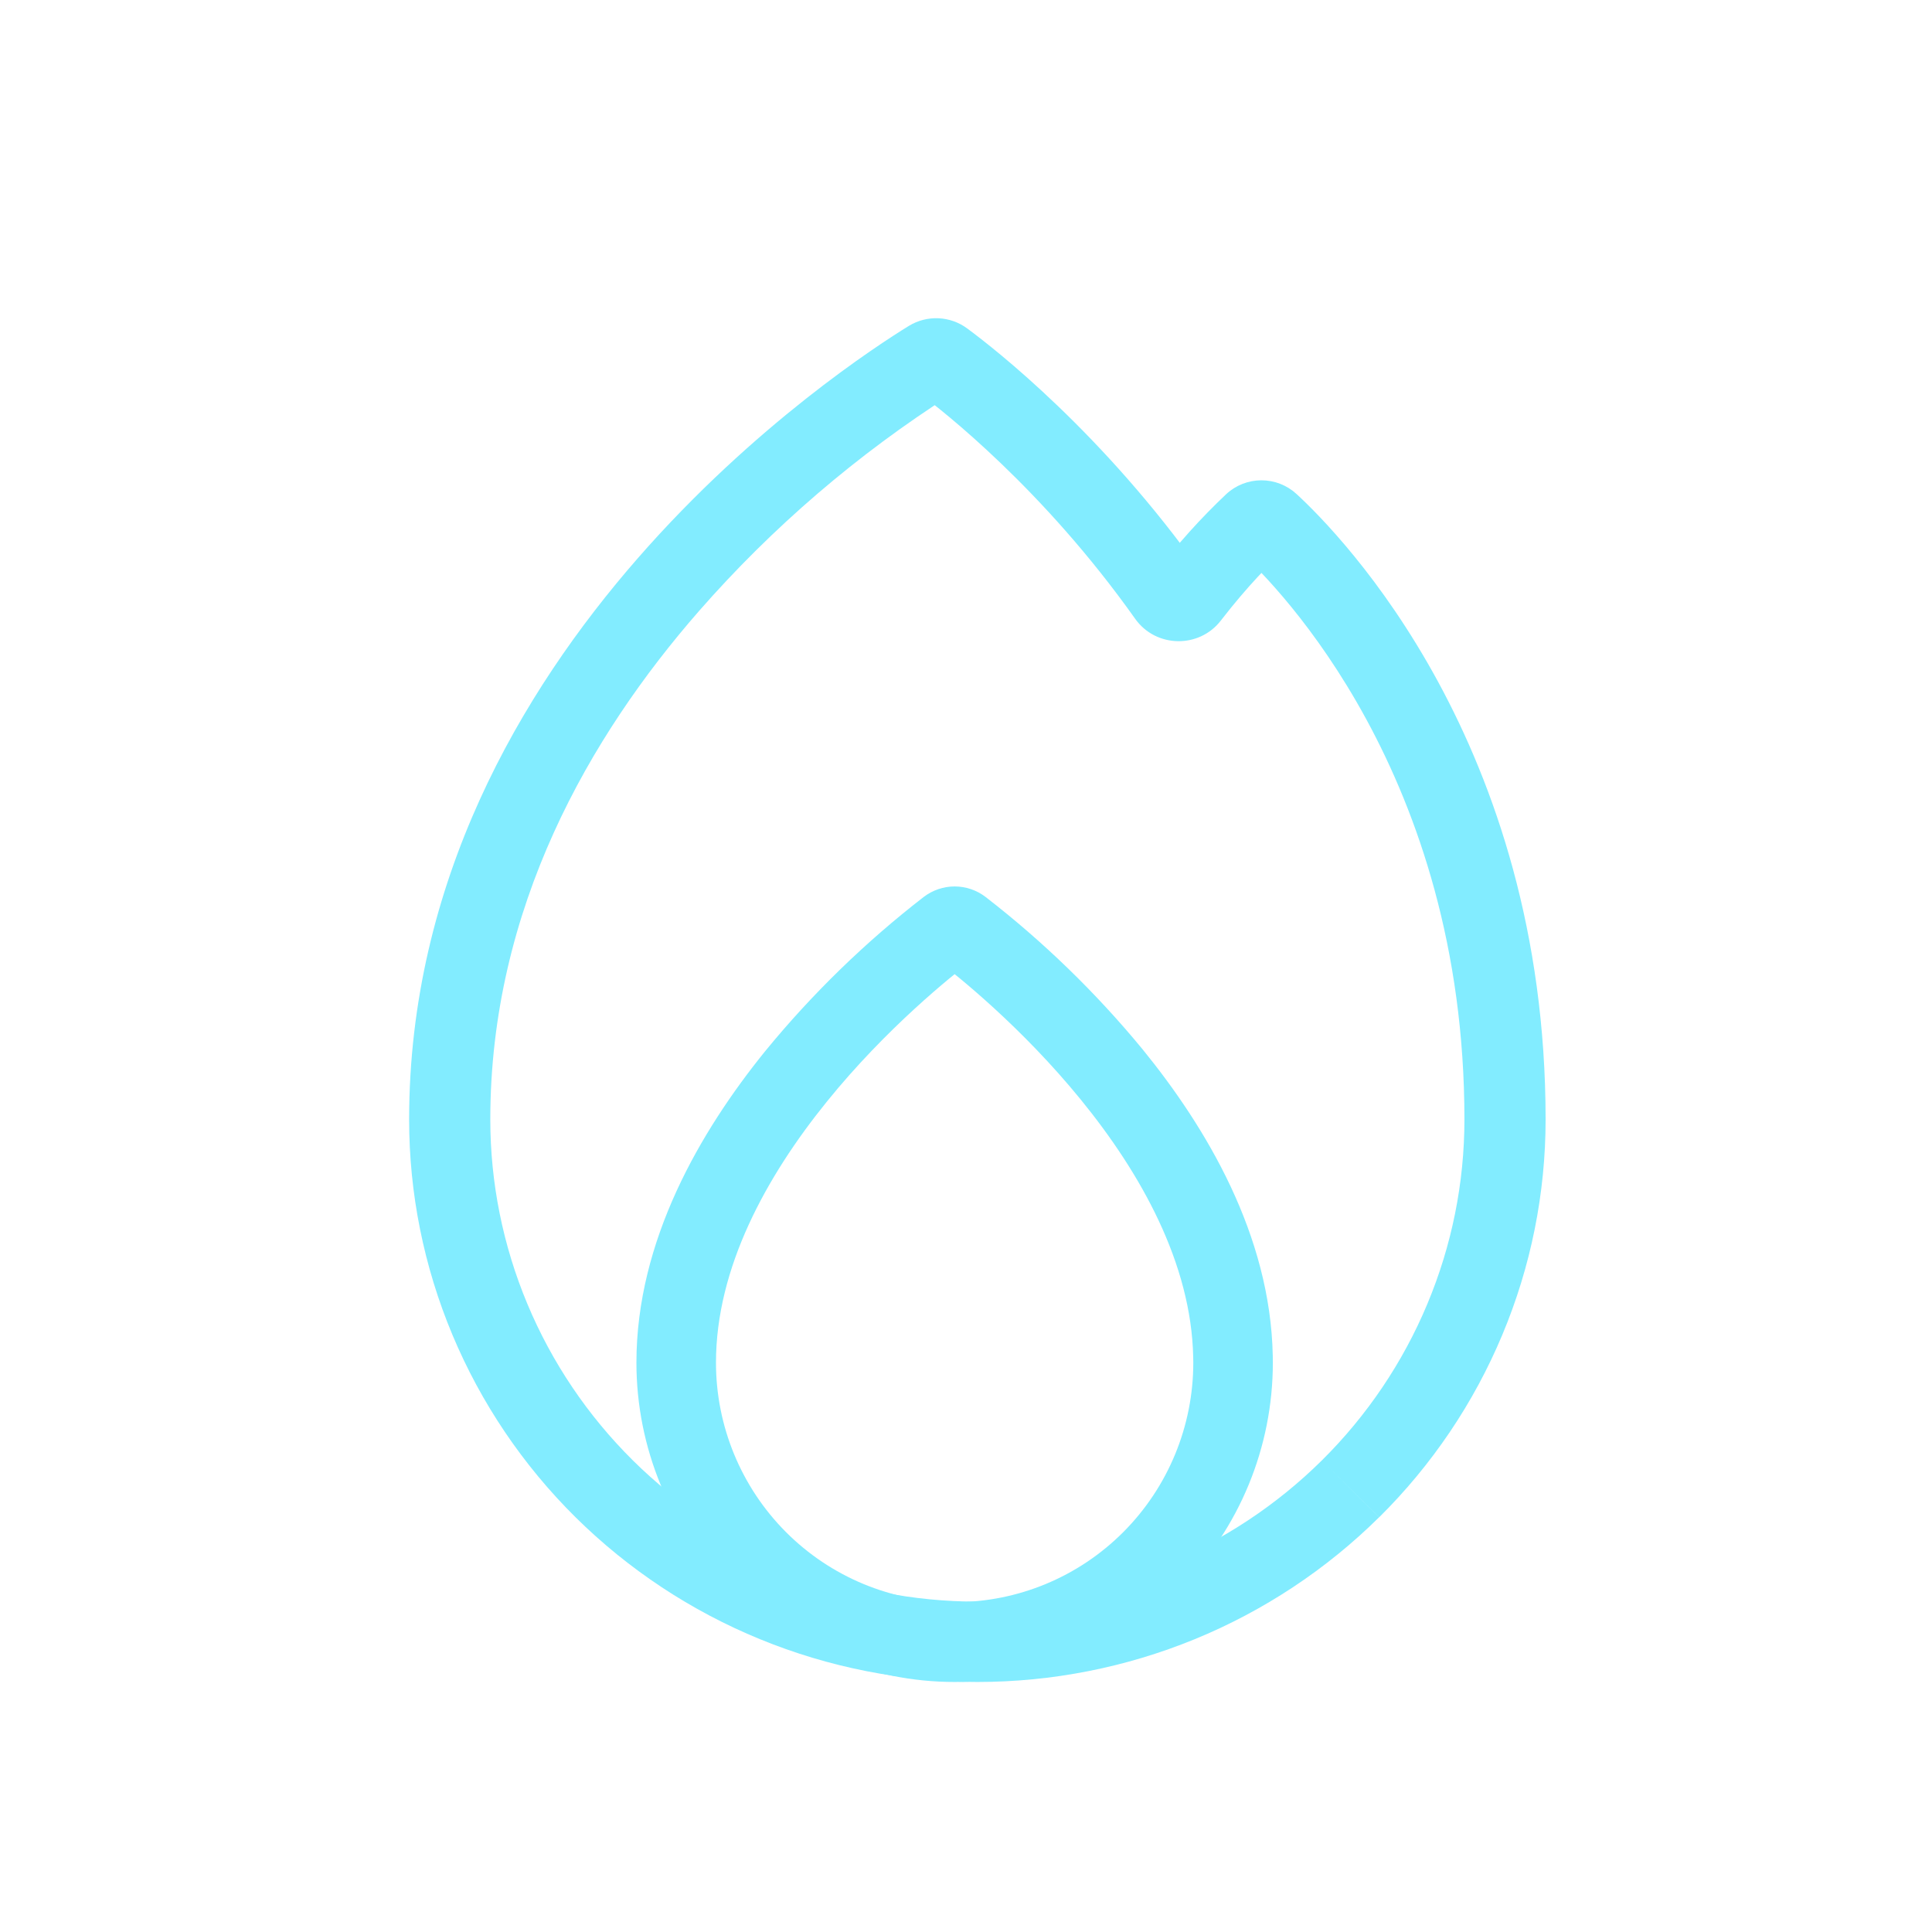
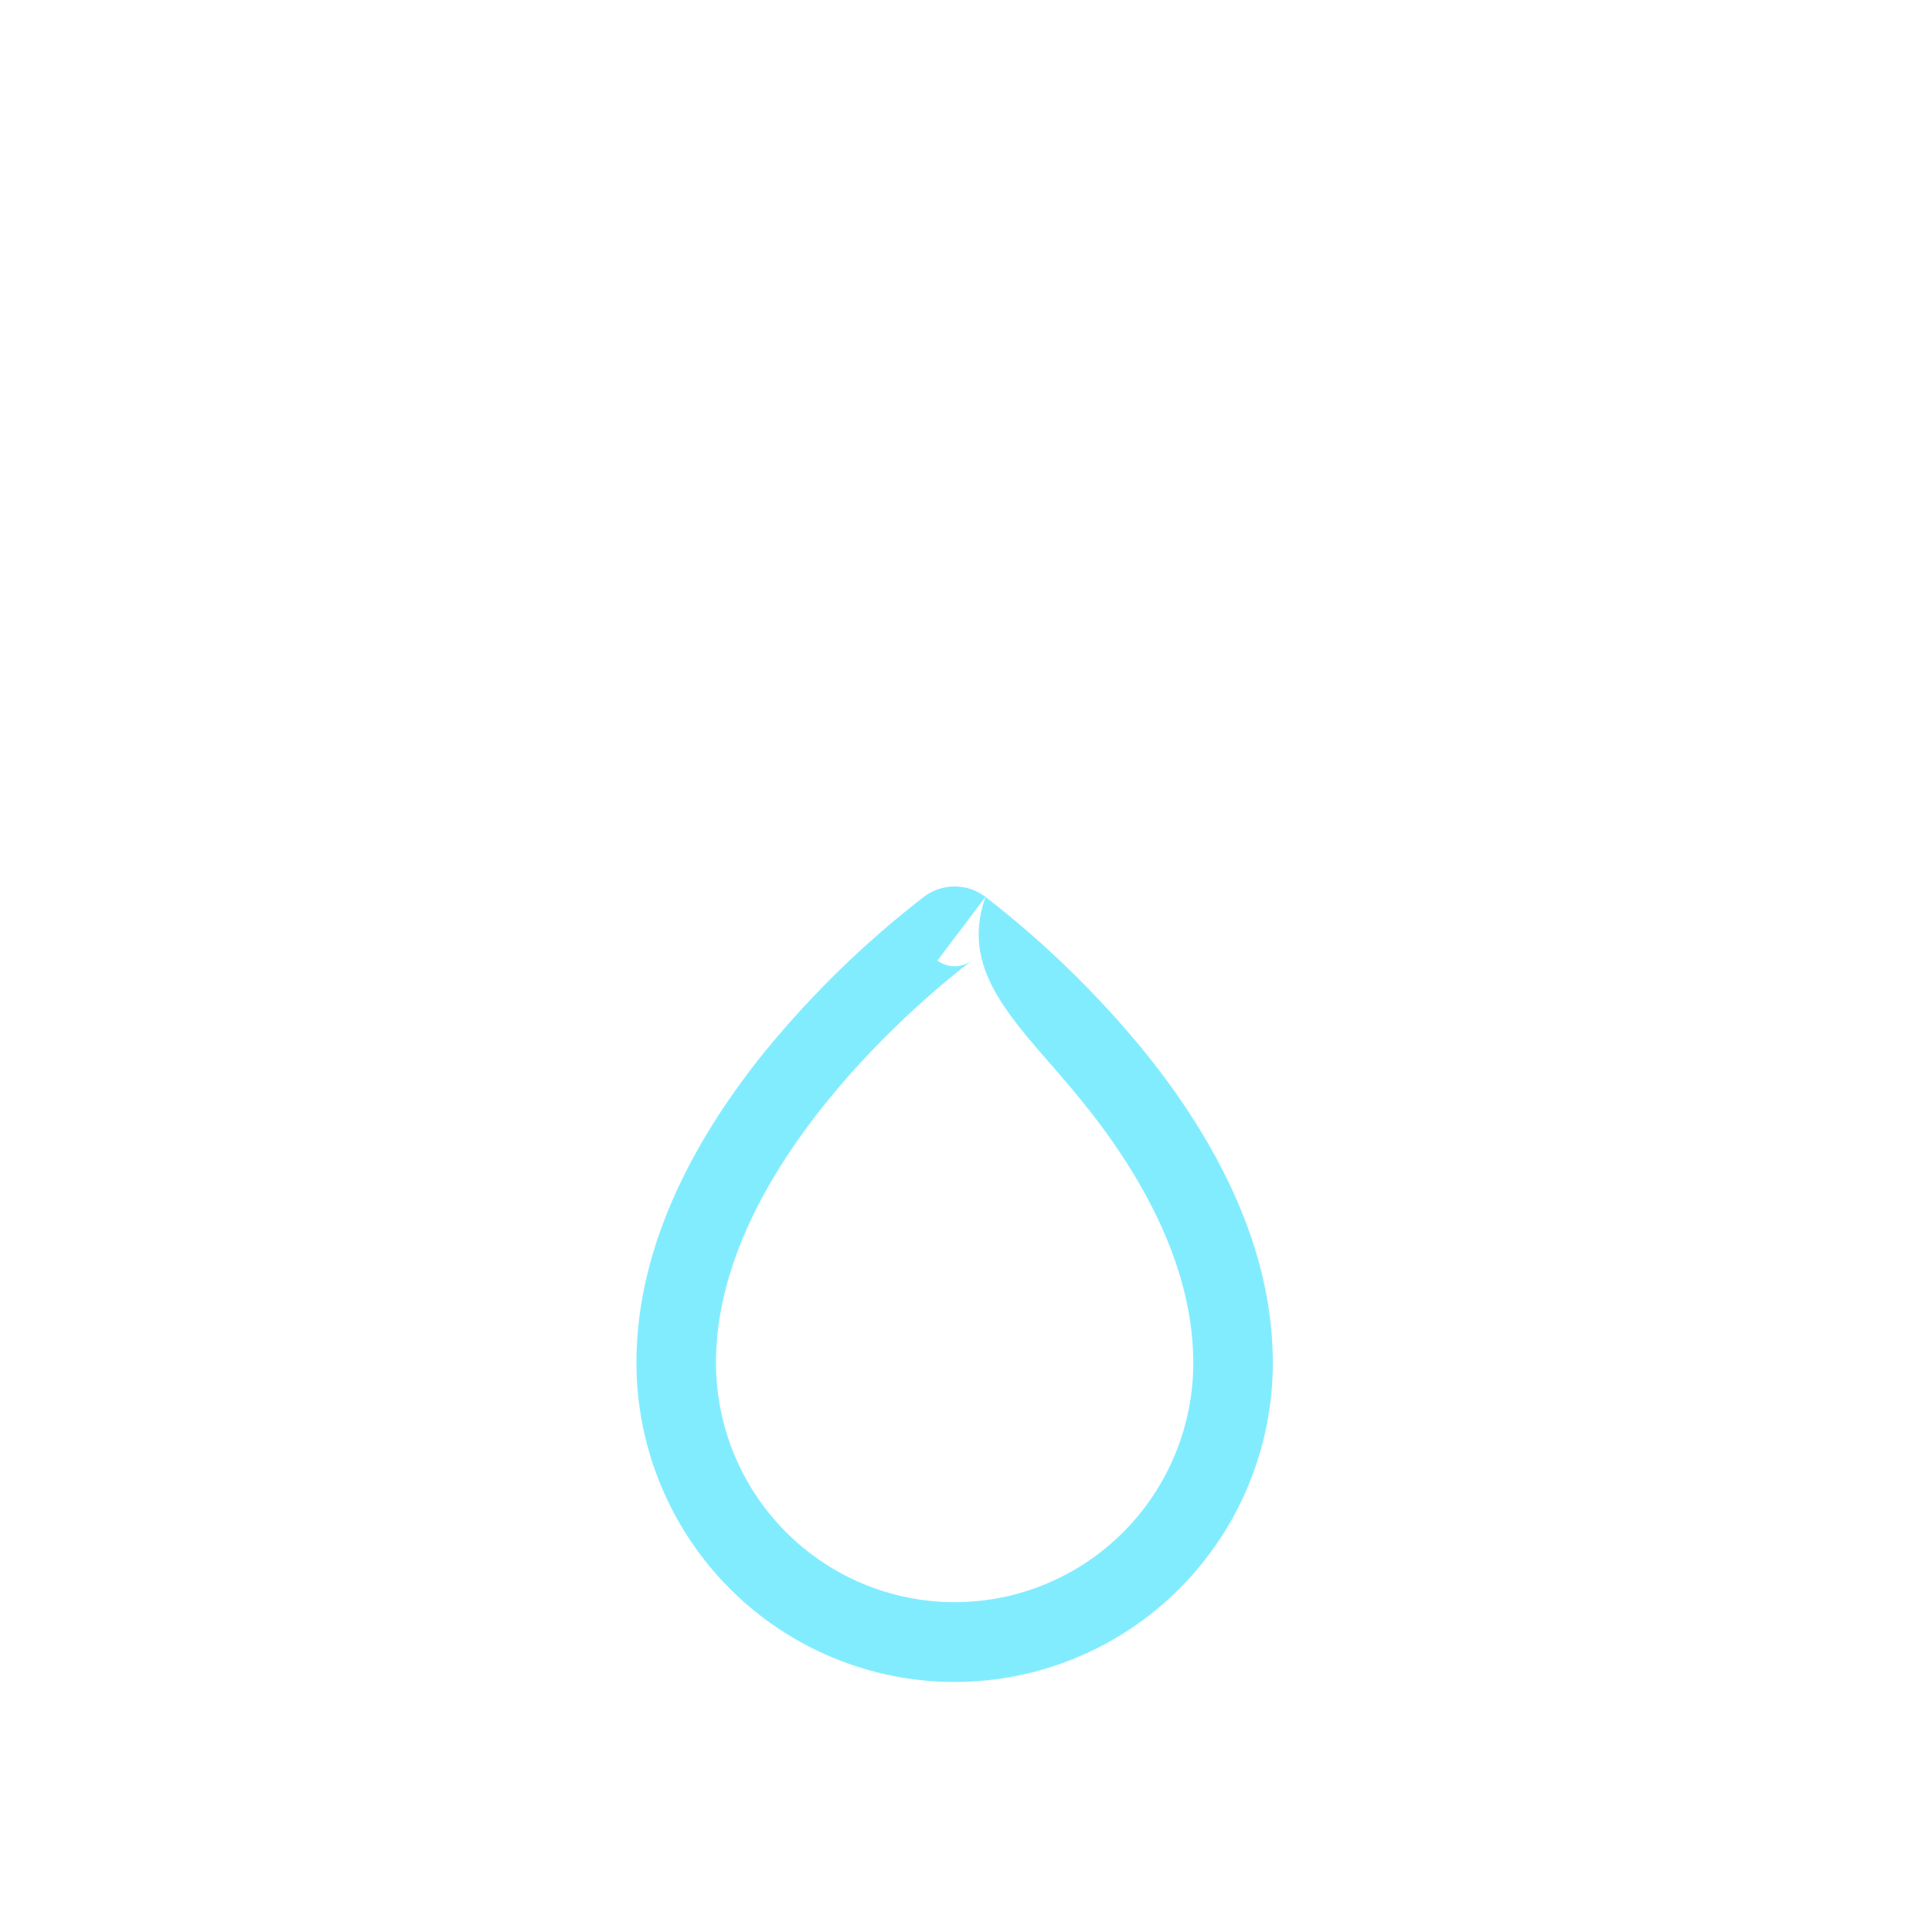
<svg xmlns="http://www.w3.org/2000/svg" width="85" height="85" viewBox="0 0 85 85" fill="none">
-   <path d="M39.989 14.336C38.639 15.167 33.189 18.684 28.057 24.563C22.925 30.442 18 38.798 18 49.255H21.571C21.571 39.947 25.95 32.379 30.757 26.878C33.984 23.192 37.727 19.981 41.871 17.341L39.989 14.336ZM52.868 25.192C48.529 19.07 43.796 15.369 42.557 14.453L40.418 17.281C41.479 18.069 45.896 21.516 49.943 27.225L52.868 25.192ZM53.714 27.299C54.918 25.74 55.929 24.747 56.386 24.326L53.95 21.739C52.835 22.792 51.808 23.933 50.879 25.15L53.714 27.299ZM54.607 24.323C56.214 25.8 64.429 34.108 64.429 49.252H68C68 32.743 59.029 23.566 57.043 21.735L54.607 24.323ZM64.429 49.252C64.429 52.038 63.874 54.797 62.796 57.371L66.096 58.725C67.354 55.721 68 52.504 68 49.252H64.429ZM62.796 57.371C61.72 59.945 60.143 62.284 58.154 64.254L60.679 66.753C62.999 64.455 64.841 61.727 66.096 58.725L62.796 57.371ZM58.154 64.254C56.163 66.223 53.8 67.784 51.2 68.85L52.568 72.116C55.6 70.872 58.354 69.05 60.675 66.753L58.154 64.254ZM51.2 68.85C48.6 69.916 45.814 70.465 43 70.465V74C46.283 74 49.535 73.36 52.568 72.116L51.2 68.85ZM43 70.465C40.186 70.465 37.4 69.916 34.8 68.85L33.432 72.116C36.465 73.36 39.717 74 43 74V70.465ZM34.8 68.85C32.2 67.784 29.837 66.223 27.846 64.254L25.321 66.753C27.643 69.05 30.399 70.873 33.432 72.116L34.8 68.85ZM27.846 64.254C25.857 62.284 24.28 59.945 23.204 57.371L19.904 58.725C21.16 61.726 23.001 64.456 25.321 66.753L27.846 64.254ZM23.204 57.371C22.126 54.798 21.572 52.04 21.571 49.255H18C18 52.505 18.647 55.723 19.904 58.725L23.204 57.371ZM56.386 24.326C56.143 24.546 55.826 24.668 55.498 24.667C55.169 24.666 54.852 24.544 54.611 24.323L57.043 21.735C56.623 21.347 56.07 21.131 55.496 21.131C54.921 21.132 54.369 21.349 53.95 21.739L56.386 24.326ZM49.943 27.225C50.857 28.512 52.764 28.537 53.714 27.299L50.879 25.15C50.996 24.997 51.149 24.875 51.323 24.791C51.498 24.708 51.69 24.667 51.884 24.671C52.078 24.675 52.268 24.725 52.439 24.815C52.61 24.906 52.757 25.035 52.868 25.192L49.943 27.225ZM41.871 17.341C41.652 17.477 41.396 17.545 41.138 17.535C40.879 17.525 40.629 17.437 40.421 17.285L42.557 14.453C42.19 14.18 41.748 14.023 41.29 14.002C40.831 13.982 40.38 14.098 39.989 14.336L41.871 17.341Z" fill="#82ECFF" />
-   <path d="M40.642 39.46C38.066 41.453 35.724 43.731 33.66 46.253C30.814 49.772 28 54.577 28 59.951H31.5C31.5 55.771 33.722 51.75 36.379 48.466C39.004 45.22 41.874 42.934 42.756 42.26L40.642 39.46ZM55.996 59.642C55.892 54.342 53.081 49.614 50.257 46.151C48.213 43.67 45.899 41.426 43.358 39.46L41.244 42.26C42.119 42.927 44.94 45.175 47.544 48.371C50.183 51.606 52.413 55.578 52.496 59.712L55.996 59.642ZM52.496 59.712L52.5 59.951H56L55.996 59.635L52.496 59.712ZM52.5 59.951C52.5 62.745 51.394 65.425 49.425 67.401C47.456 69.378 44.785 70.488 42 70.488V74C45.713 74 49.274 72.52 51.9 69.885C54.525 67.25 56 63.677 56 59.951H52.5ZM42 70.488C39.215 70.488 36.544 69.378 34.575 67.401C32.606 65.425 31.5 62.745 31.5 59.951H28C28 63.677 29.475 67.25 32.1 69.885C34.726 72.52 38.287 74 42 74V70.488ZM28 59.951C28 60.417 28.184 60.863 28.513 61.193C28.841 61.522 29.286 61.707 29.75 61.707V58.195C30.214 58.195 30.659 58.38 30.987 58.709C31.316 59.038 31.5 59.485 31.5 59.951H28ZM31.5 59.951C31.5 59.485 31.316 59.038 30.987 58.709C30.659 58.38 30.214 58.195 29.75 58.195V61.707C29.286 61.707 28.841 61.522 28.513 61.193C28.184 60.863 28 60.417 28 59.951H31.5ZM42.756 42.26C42.538 42.424 42.273 42.512 42 42.512C41.727 42.512 41.462 42.424 41.244 42.26L43.358 39.46C42.968 39.162 42.491 39 42 39C41.509 39 41.032 39.162 40.642 39.46L42.756 42.26Z" fill="#82ECFF" />
+   <path d="M40.642 39.46C38.066 41.453 35.724 43.731 33.66 46.253C30.814 49.772 28 54.577 28 59.951H31.5C31.5 55.771 33.722 51.75 36.379 48.466C39.004 45.22 41.874 42.934 42.756 42.26L40.642 39.46ZM55.996 59.642C55.892 54.342 53.081 49.614 50.257 46.151C48.213 43.67 45.899 41.426 43.358 39.46C42.119 42.927 44.94 45.175 47.544 48.371C50.183 51.606 52.413 55.578 52.496 59.712L55.996 59.642ZM52.496 59.712L52.5 59.951H56L55.996 59.635L52.496 59.712ZM52.5 59.951C52.5 62.745 51.394 65.425 49.425 67.401C47.456 69.378 44.785 70.488 42 70.488V74C45.713 74 49.274 72.52 51.9 69.885C54.525 67.25 56 63.677 56 59.951H52.5ZM42 70.488C39.215 70.488 36.544 69.378 34.575 67.401C32.606 65.425 31.5 62.745 31.5 59.951H28C28 63.677 29.475 67.25 32.1 69.885C34.726 72.52 38.287 74 42 74V70.488ZM28 59.951C28 60.417 28.184 60.863 28.513 61.193C28.841 61.522 29.286 61.707 29.75 61.707V58.195C30.214 58.195 30.659 58.38 30.987 58.709C31.316 59.038 31.5 59.485 31.5 59.951H28ZM31.5 59.951C31.5 59.485 31.316 59.038 30.987 58.709C30.659 58.38 30.214 58.195 29.75 58.195V61.707C29.286 61.707 28.841 61.522 28.513 61.193C28.184 60.863 28 60.417 28 59.951H31.5ZM42.756 42.26C42.538 42.424 42.273 42.512 42 42.512C41.727 42.512 41.462 42.424 41.244 42.26L43.358 39.46C42.968 39.162 42.491 39 42 39C41.509 39 41.032 39.162 40.642 39.46L42.756 42.26Z" fill="#82ECFF" />
</svg>